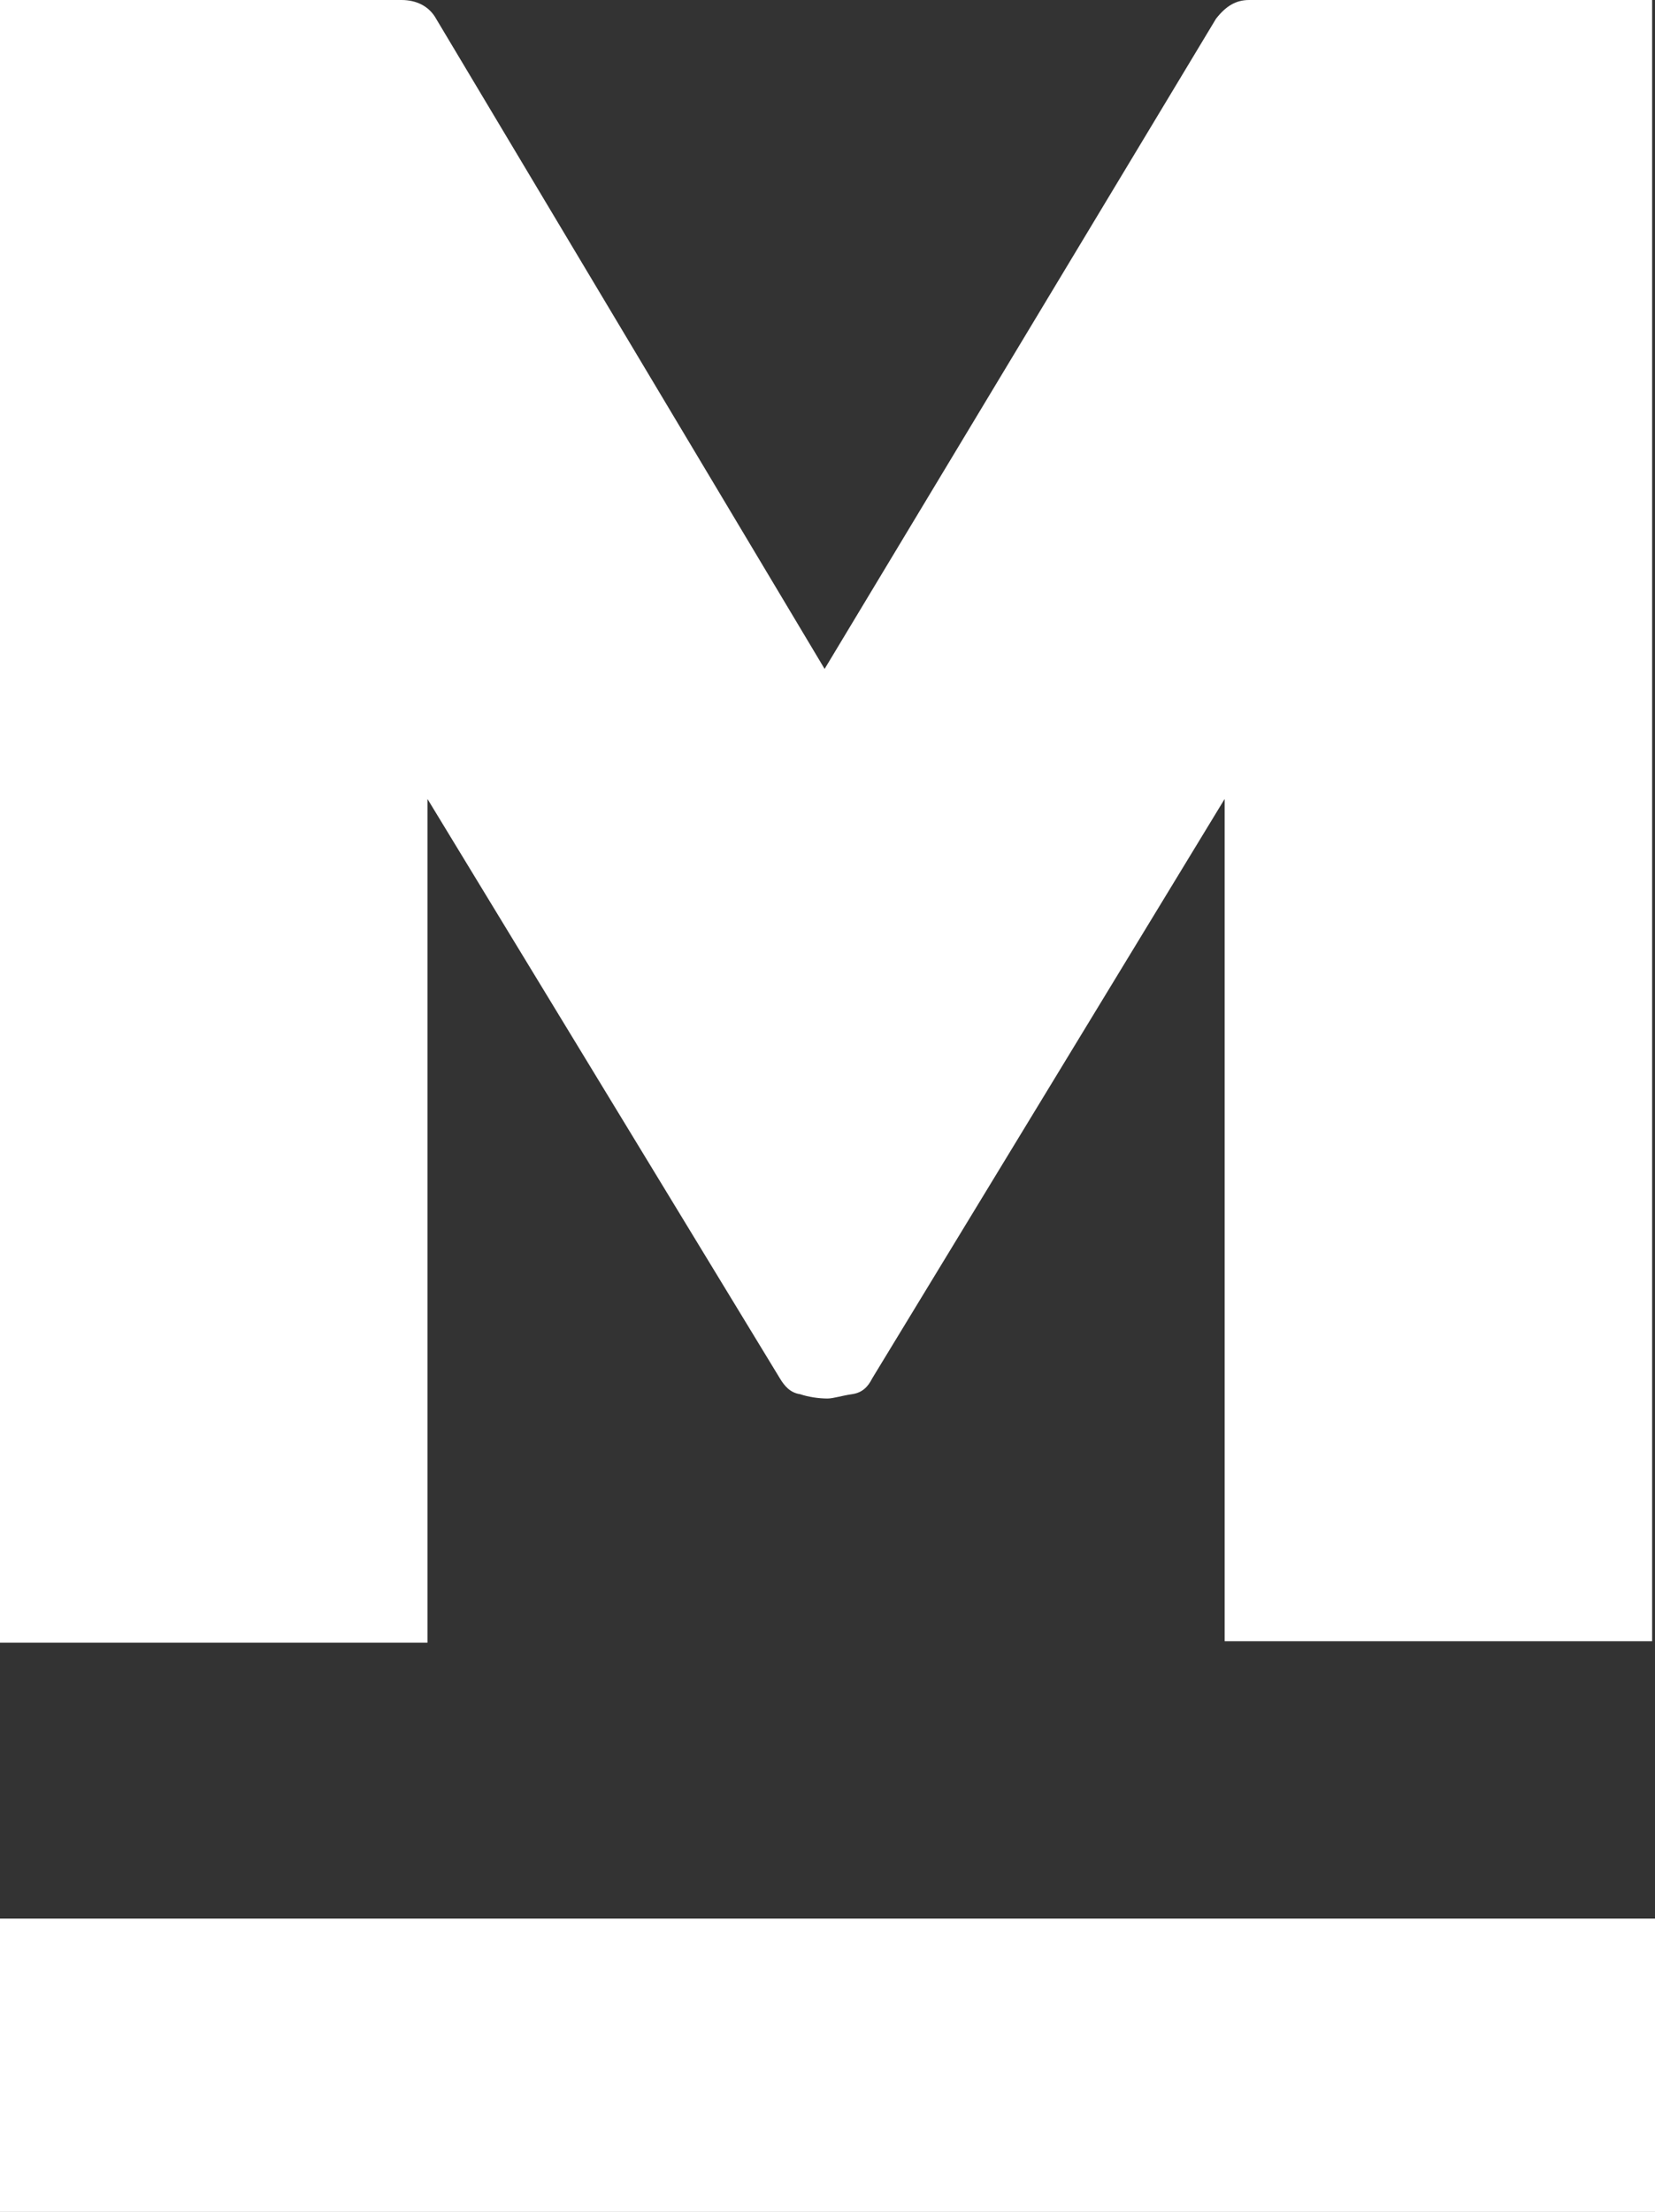
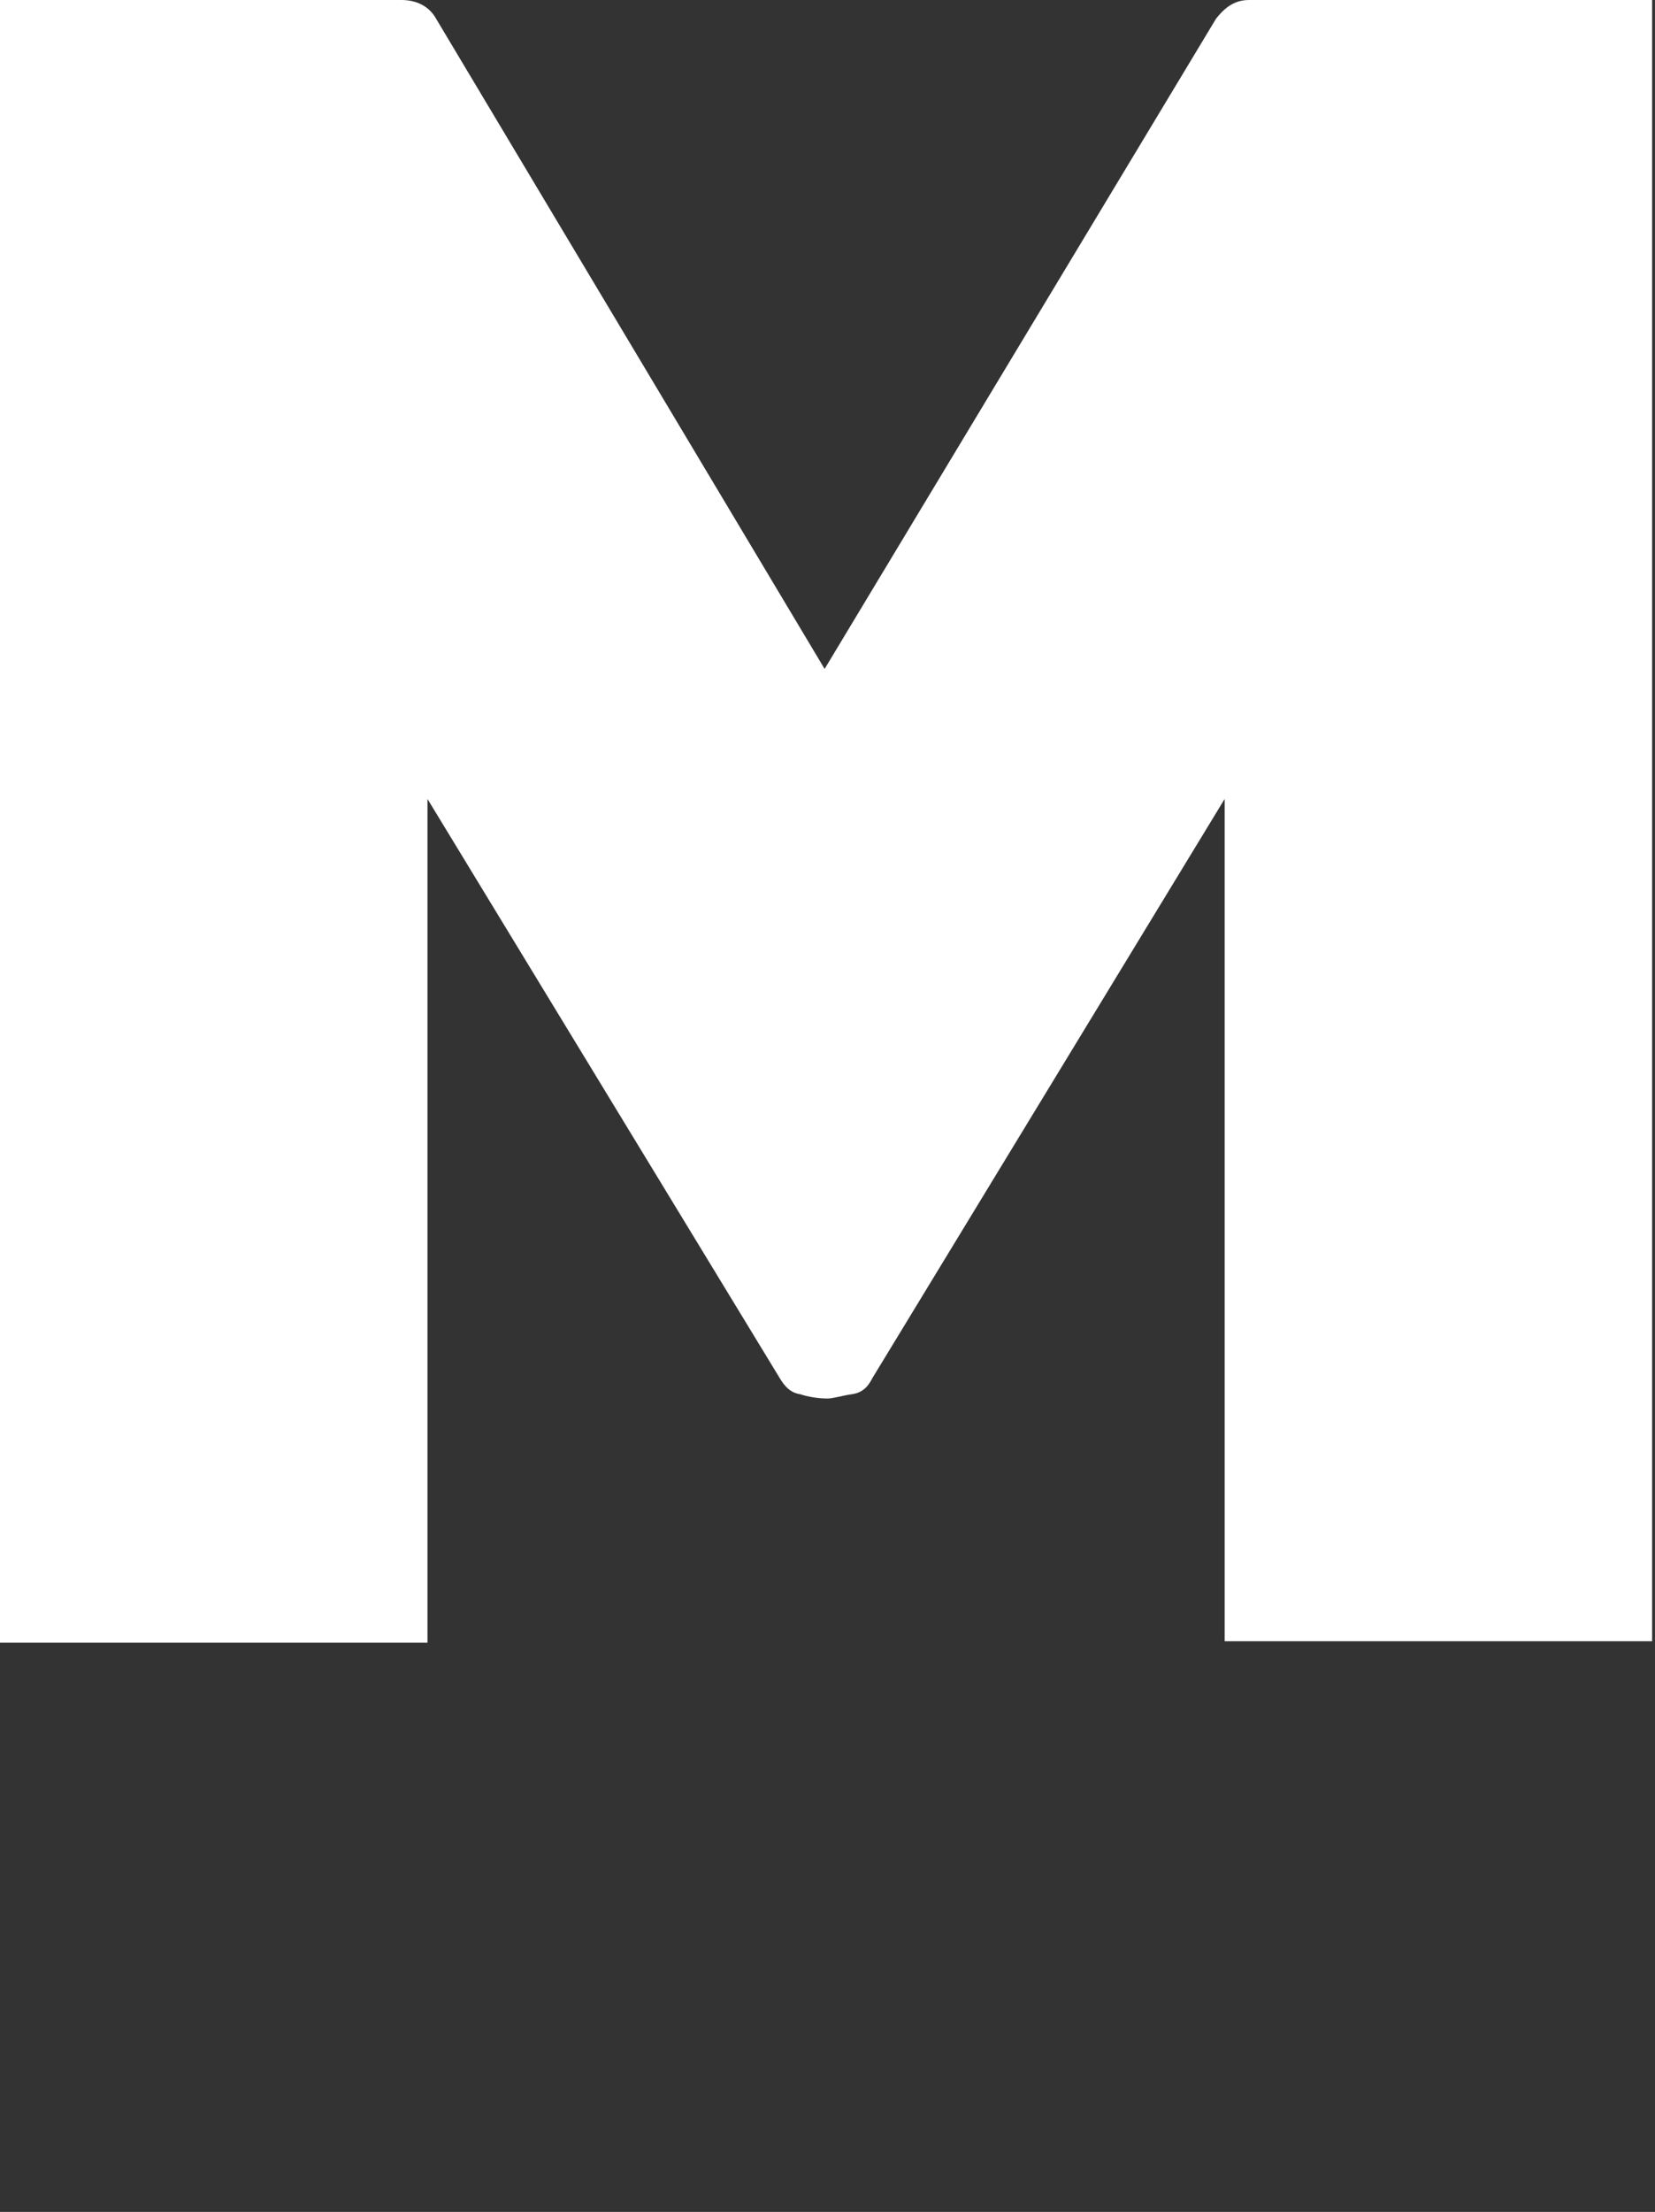
<svg xmlns="http://www.w3.org/2000/svg" version="1.1" id="Layer_1" x="0px" y="0px" viewBox="0 0 114.6 153.1" style="enable-background:new 0 0 114.6 153.1;" xml:space="preserve">
  <rect x="0" y="0" width="114.6" height="153.1" fill="#333333" stroke="none" />
  <style type="text/css"> .st0{fill:#FFFFFF;} </style>
  <path class="st0" d="M0,0h27.8c1,0,1.9,0.4,2.4,1.3l26.9,45l27.1-45C84.9,0.4,85.6,0,86.5,0h27.9v113.6H84.8V55.3L60.4,95.4 c-0.3,0.6-0.7,1-1.4,1.1s-1.3,0.3-1.7,0.3c-0.6,0-1.3-0.1-1.9-0.3c-0.7-0.1-1.1-0.6-1.4-1.1L29.6,55.3v58.4H0V0z" />
-   <rect y="132.8" class="st0" width="114.6" height="20.3" />
</svg>